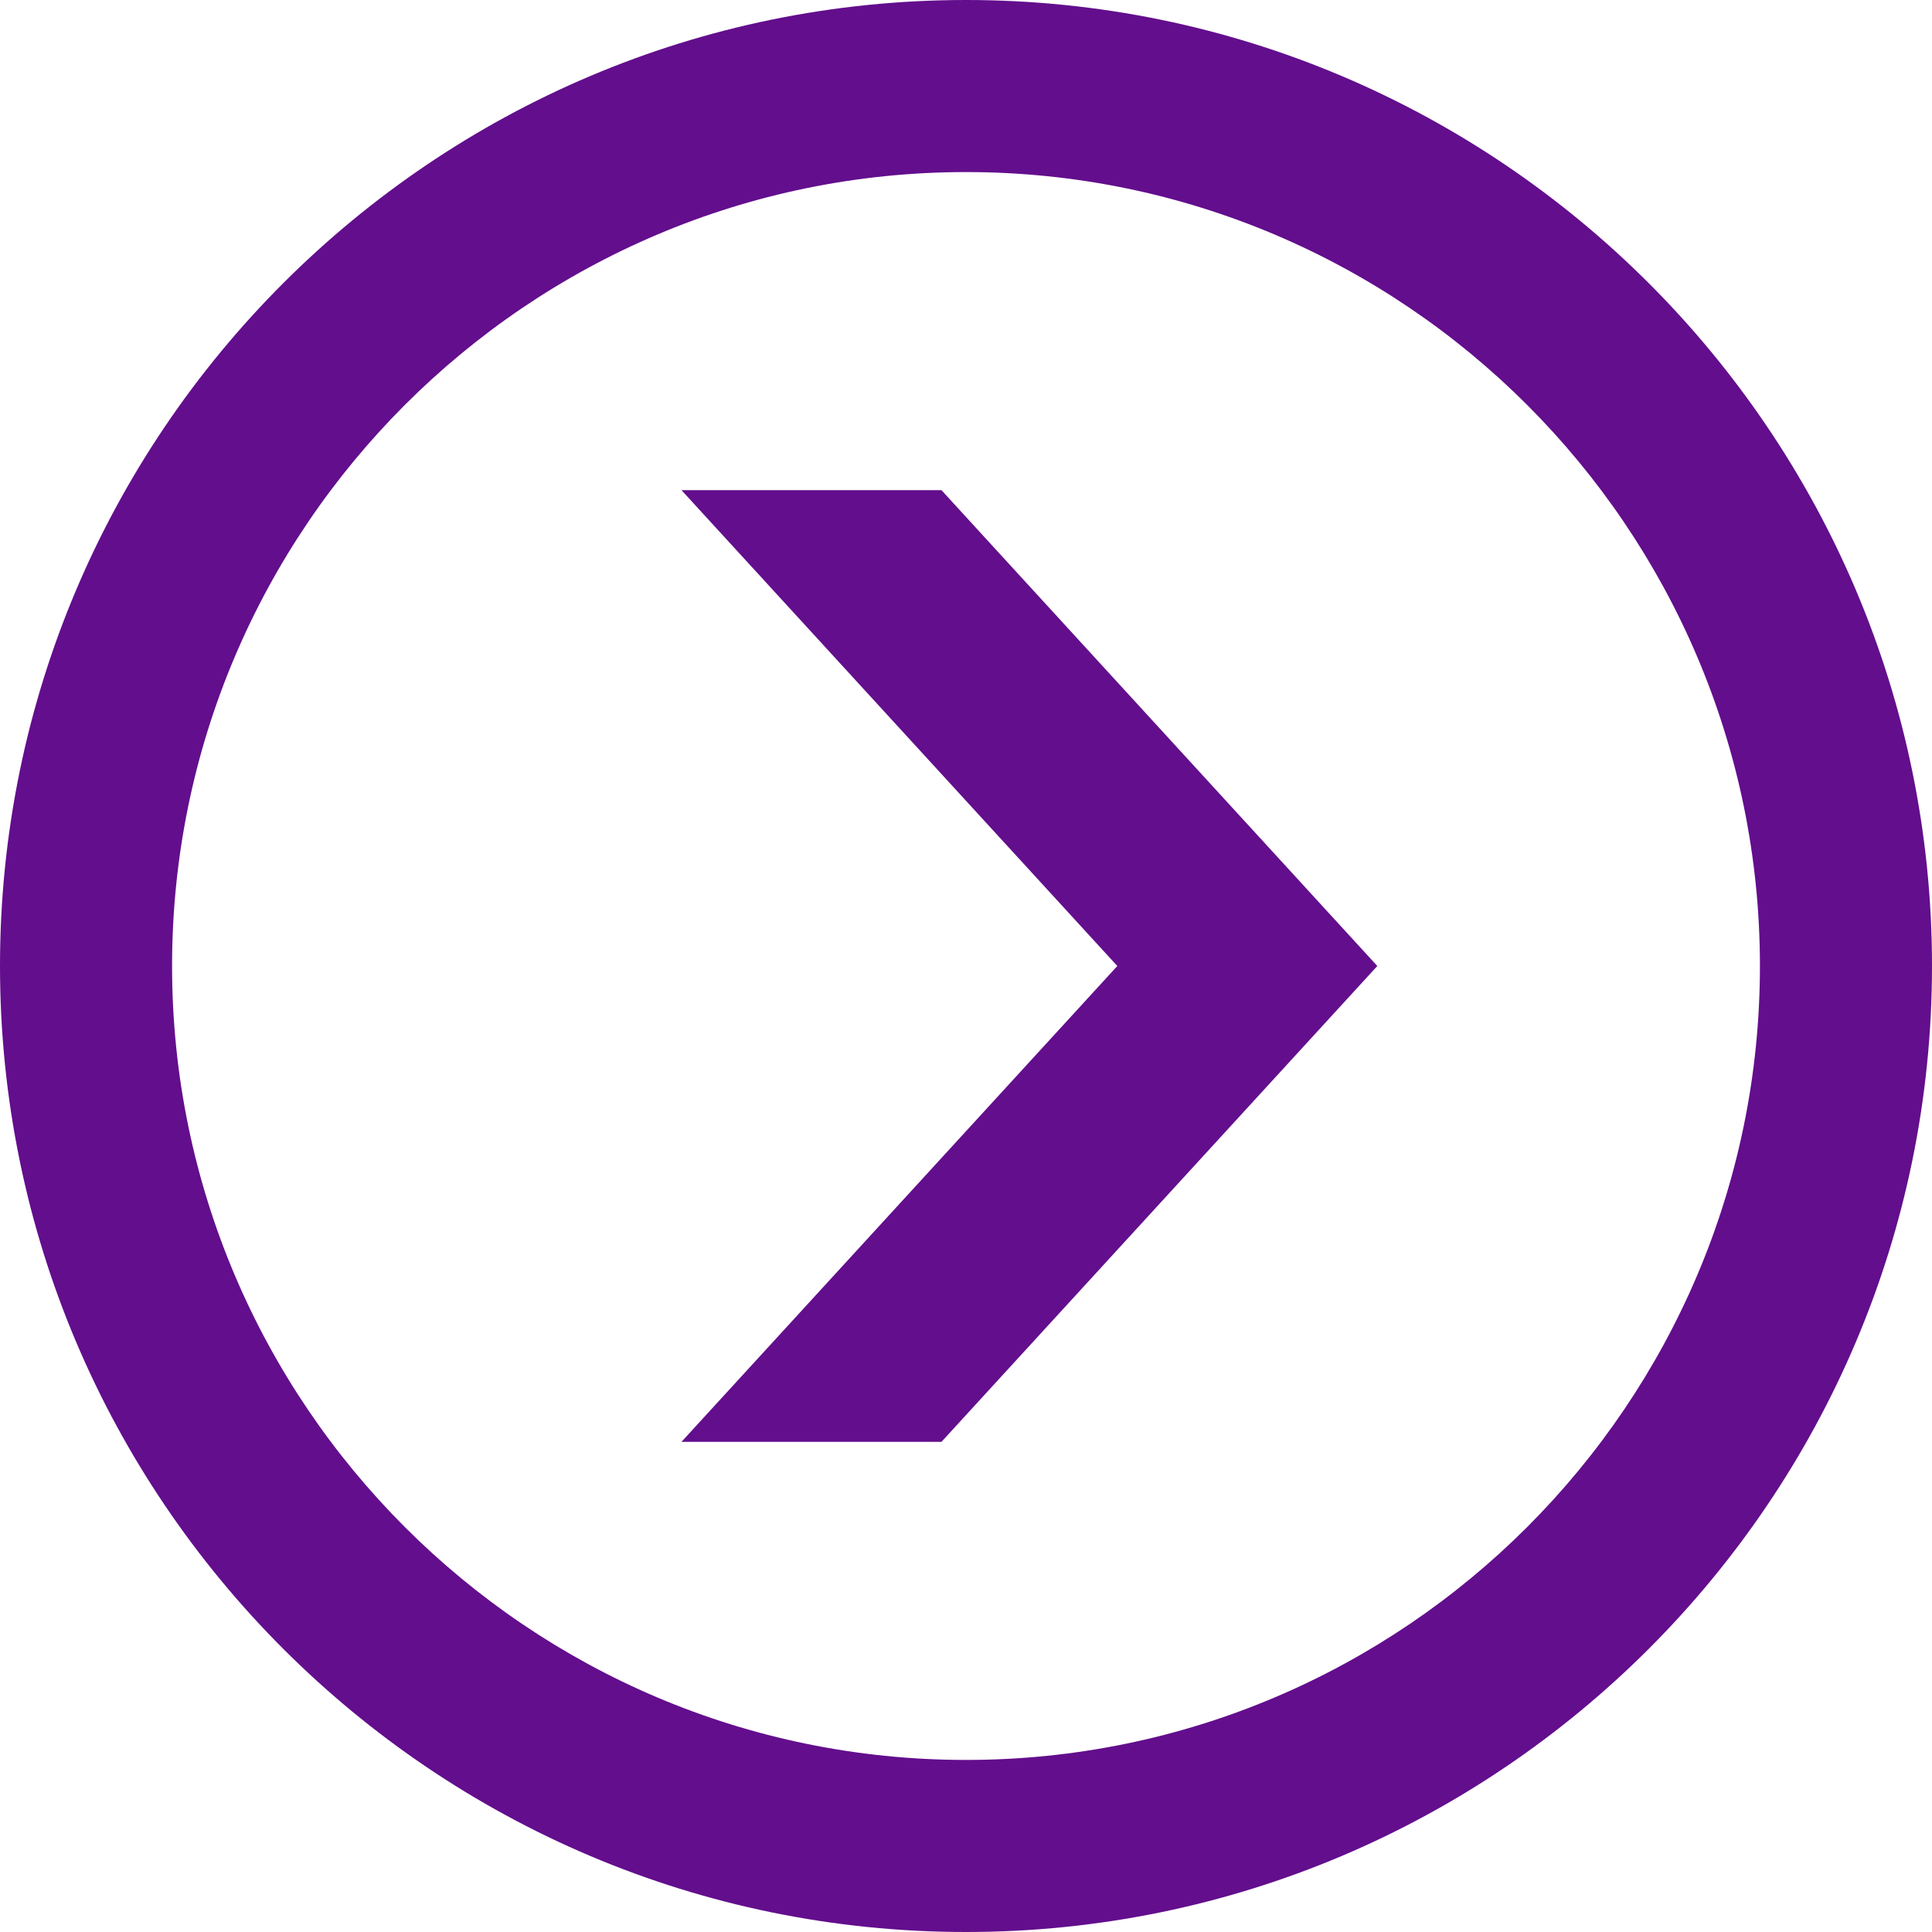
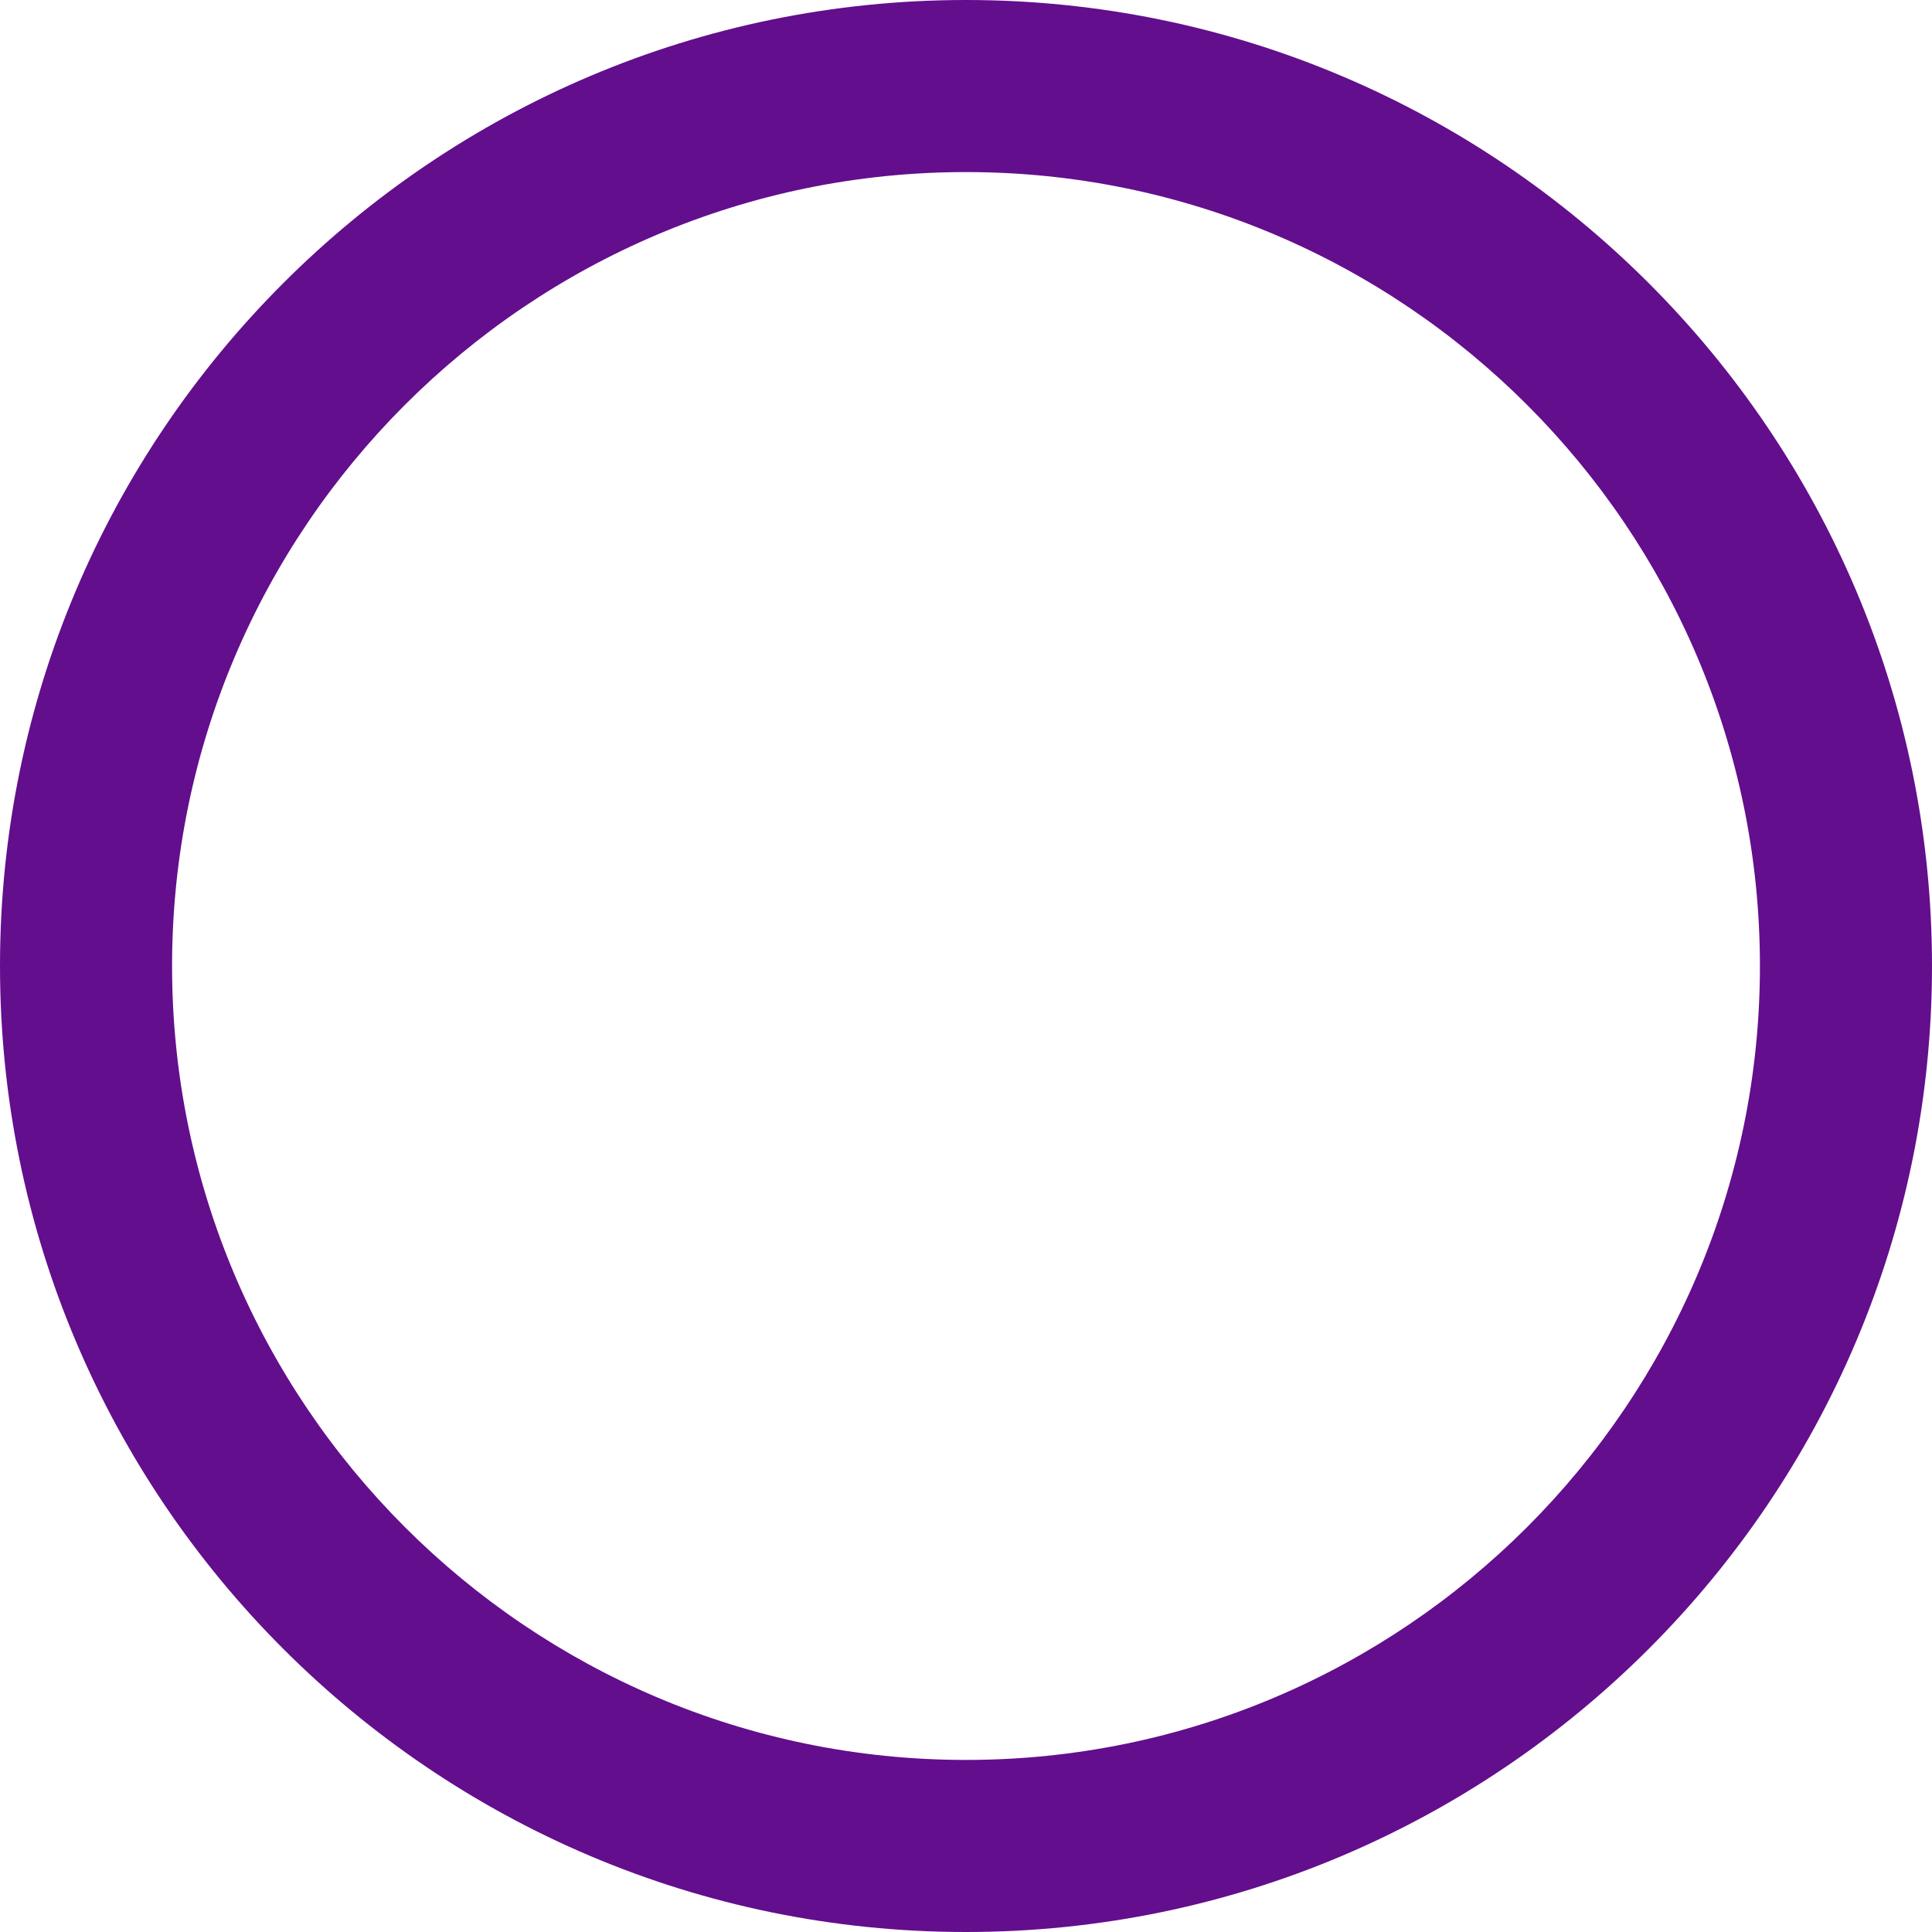
<svg xmlns="http://www.w3.org/2000/svg" fill="#630e8d" height="512" preserveAspectRatio="xMidYMid meet" version="1" viewBox="0.0 0.0 512.0 512.0" width="512" zoomAndPan="magnify">
  <g id="change1_1">
    <path d="M256,512C114.8,512,0,397.2,0,256S114.8,0,256,0s256,114.8,256,256S397.2,512,256,512z M256,45.6 C140,45.6,45.6,140,45.6,256S140,466.4,256,466.4S466.4,372,466.4,256S372,45.6,256,45.6z" fill="inherit" />
  </g>
  <g id="change1_2">
-     <path d="M249.5 129.9L180.6 129.9 296.1 256 180.6 382.1 249.5 382.1 365 256z" fill="inherit" />
-   </g>
+     </g>
</svg>